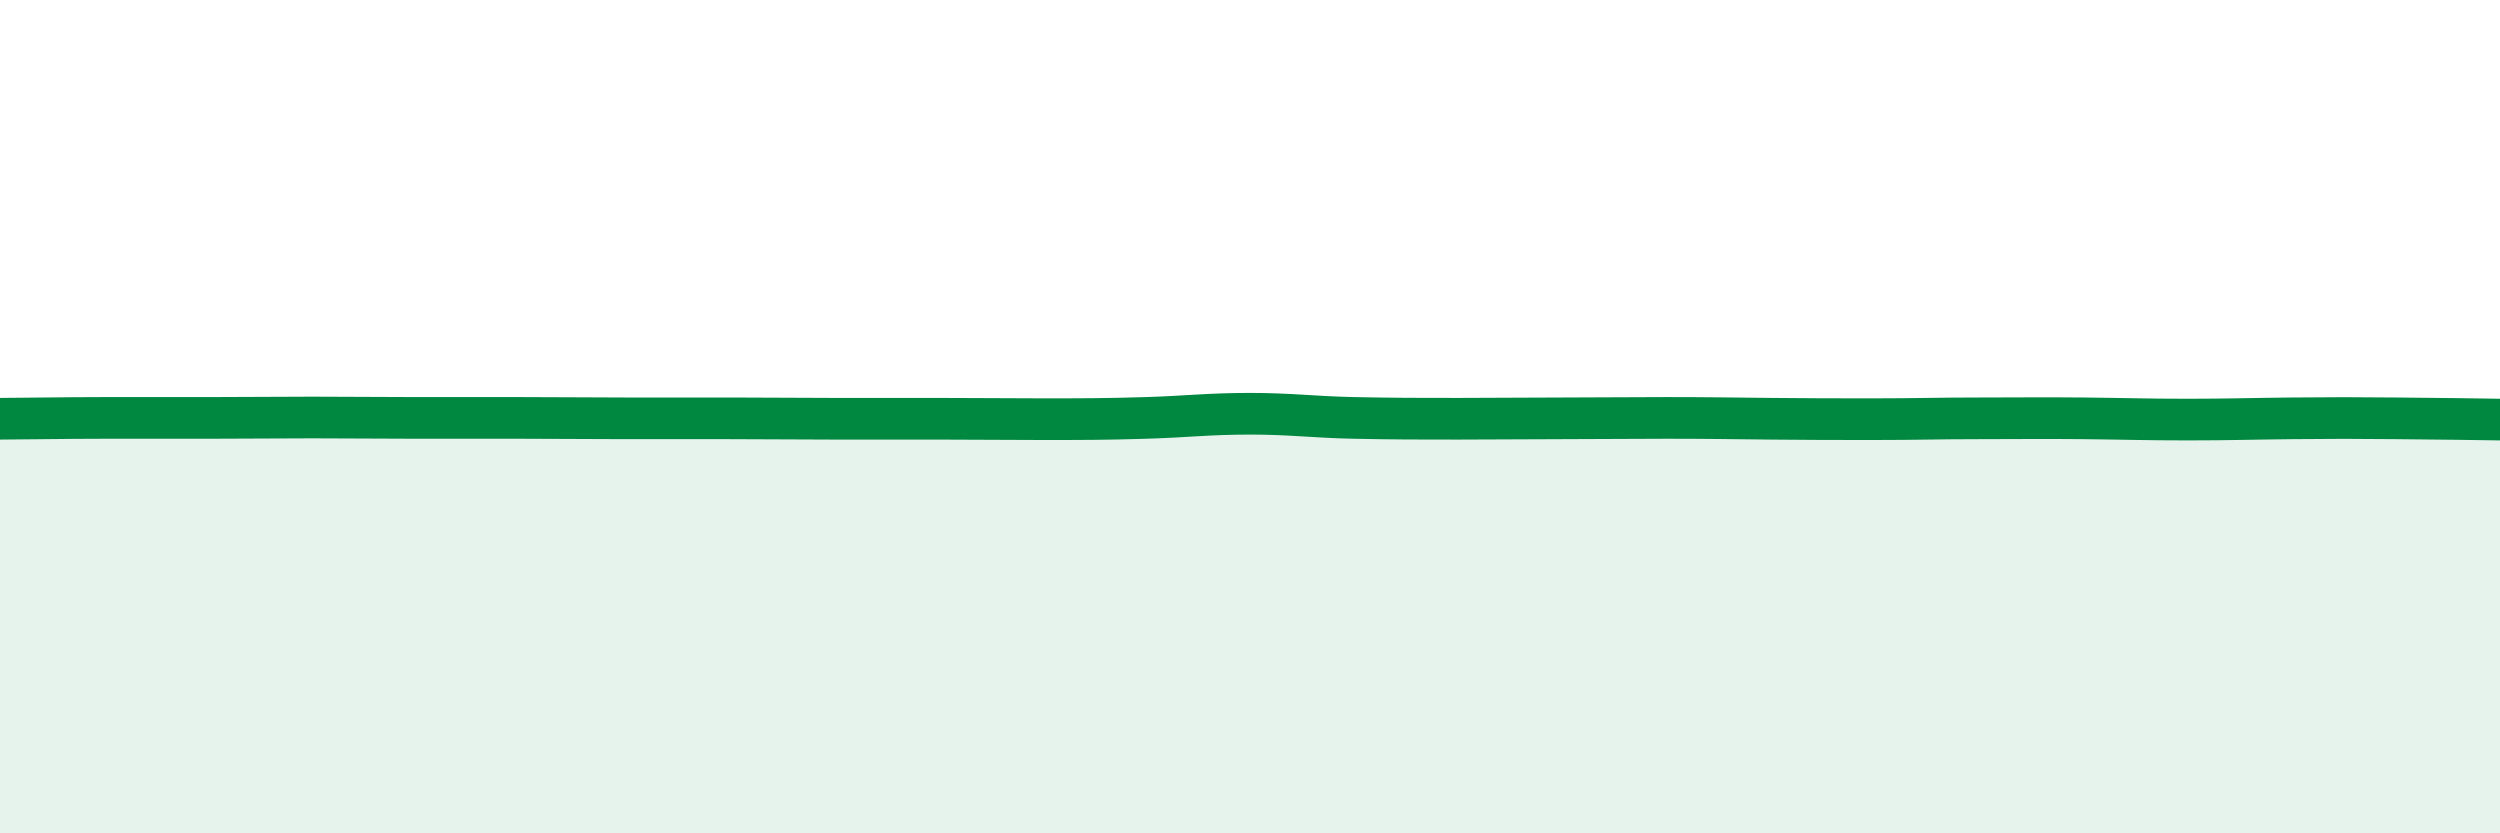
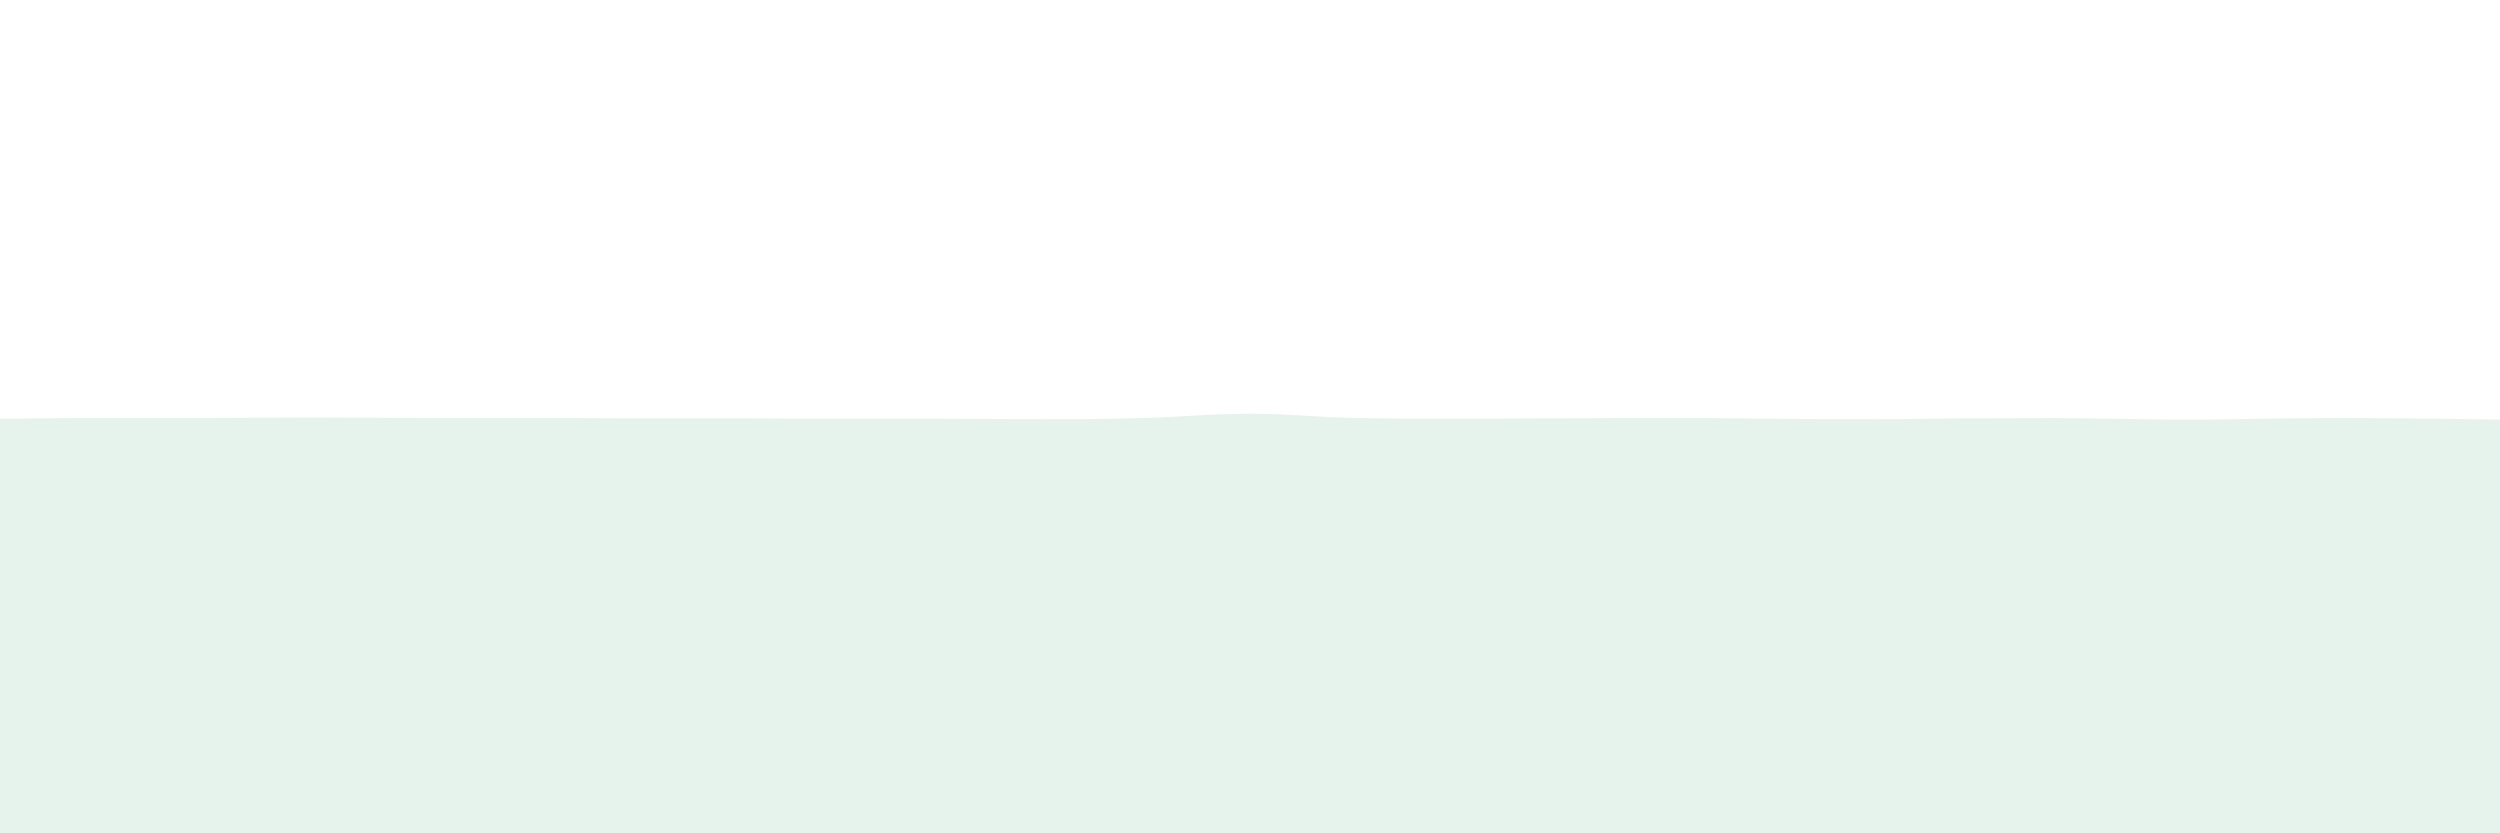
<svg xmlns="http://www.w3.org/2000/svg" width="60" height="20" viewBox="0 0 60 20">
  <path d="M 0,10.05 C 0.5,10.05 1.5,10.03 2.5,10.03 C 3.5,10.03 4,10.03 5,10.03 C 6,10.03 6.5,10.02 7.5,10.02 C 8.5,10.02 9,10.03 10,10.03 C 11,10.03 11.5,10.03 12.5,10.03 C 13.5,10.03 14,10.04 15,10.04 C 16,10.04 16.5,10.04 17.5,10.04 C 18.5,10.04 19,10.05 20,10.05 C 21,10.05 21.5,10.05 22.5,10.05 C 23.5,10.05 24,10.06 25,10.06 C 26,10.06 26.5,10.06 27.5,10.03 C 28.5,10 29,9.93 30,9.93 C 31,9.93 31.5,10.01 32.5,10.03 C 33.5,10.05 34,10.05 35,10.05 C 36,10.05 36.5,10.04 37.5,10.04 C 38.5,10.04 39,10.03 40,10.03 C 41,10.03 41.5,10.04 42.5,10.05 C 43.5,10.06 44,10.06 45,10.06 C 46,10.06 46.5,10.04 47.5,10.04 C 48.5,10.04 49,10.03 50,10.04 C 51,10.05 51.5,10.07 52.5,10.07 C 53.5,10.07 54,10.05 55,10.04 C 56,10.03 56.5,10.03 57.5,10.04 C 58.5,10.05 59.5,10.06 60,10.07L60 20L0 20Z" fill="#008740" opacity="0.1" stroke-linecap="round" stroke-linejoin="round" />
-   <path d="M 0,10.05 C 0.5,10.05 1.5,10.03 2.5,10.03 C 3.5,10.03 4,10.03 5,10.03 C 6,10.03 6.5,10.02 7.5,10.02 C 8.5,10.02 9,10.03 10,10.03 C 11,10.03 11.5,10.03 12.5,10.03 C 13.5,10.03 14,10.04 15,10.04 C 16,10.04 16.5,10.04 17.5,10.04 C 18.5,10.04 19,10.05 20,10.05 C 21,10.05 21.5,10.05 22.5,10.05 C 23.5,10.05 24,10.06 25,10.06 C 26,10.06 26.5,10.06 27.5,10.03 C 28.5,10 29,9.93 30,9.93 C 31,9.93 31.5,10.01 32.5,10.03 C 33.5,10.05 34,10.05 35,10.05 C 36,10.05 36.5,10.04 37.5,10.04 C 38.5,10.04 39,10.03 40,10.03 C 41,10.03 41.5,10.04 42.5,10.05 C 43.5,10.06 44,10.06 45,10.06 C 46,10.06 46.5,10.04 47.5,10.04 C 48.5,10.04 49,10.03 50,10.04 C 51,10.05 51.5,10.07 52.5,10.07 C 53.5,10.07 54,10.05 55,10.04 C 56,10.03 56.5,10.03 57.5,10.04 C 58.5,10.05 59.5,10.06 60,10.07" stroke="#008740" stroke-width="1" fill="none" stroke-linecap="round" stroke-linejoin="round" />
</svg>